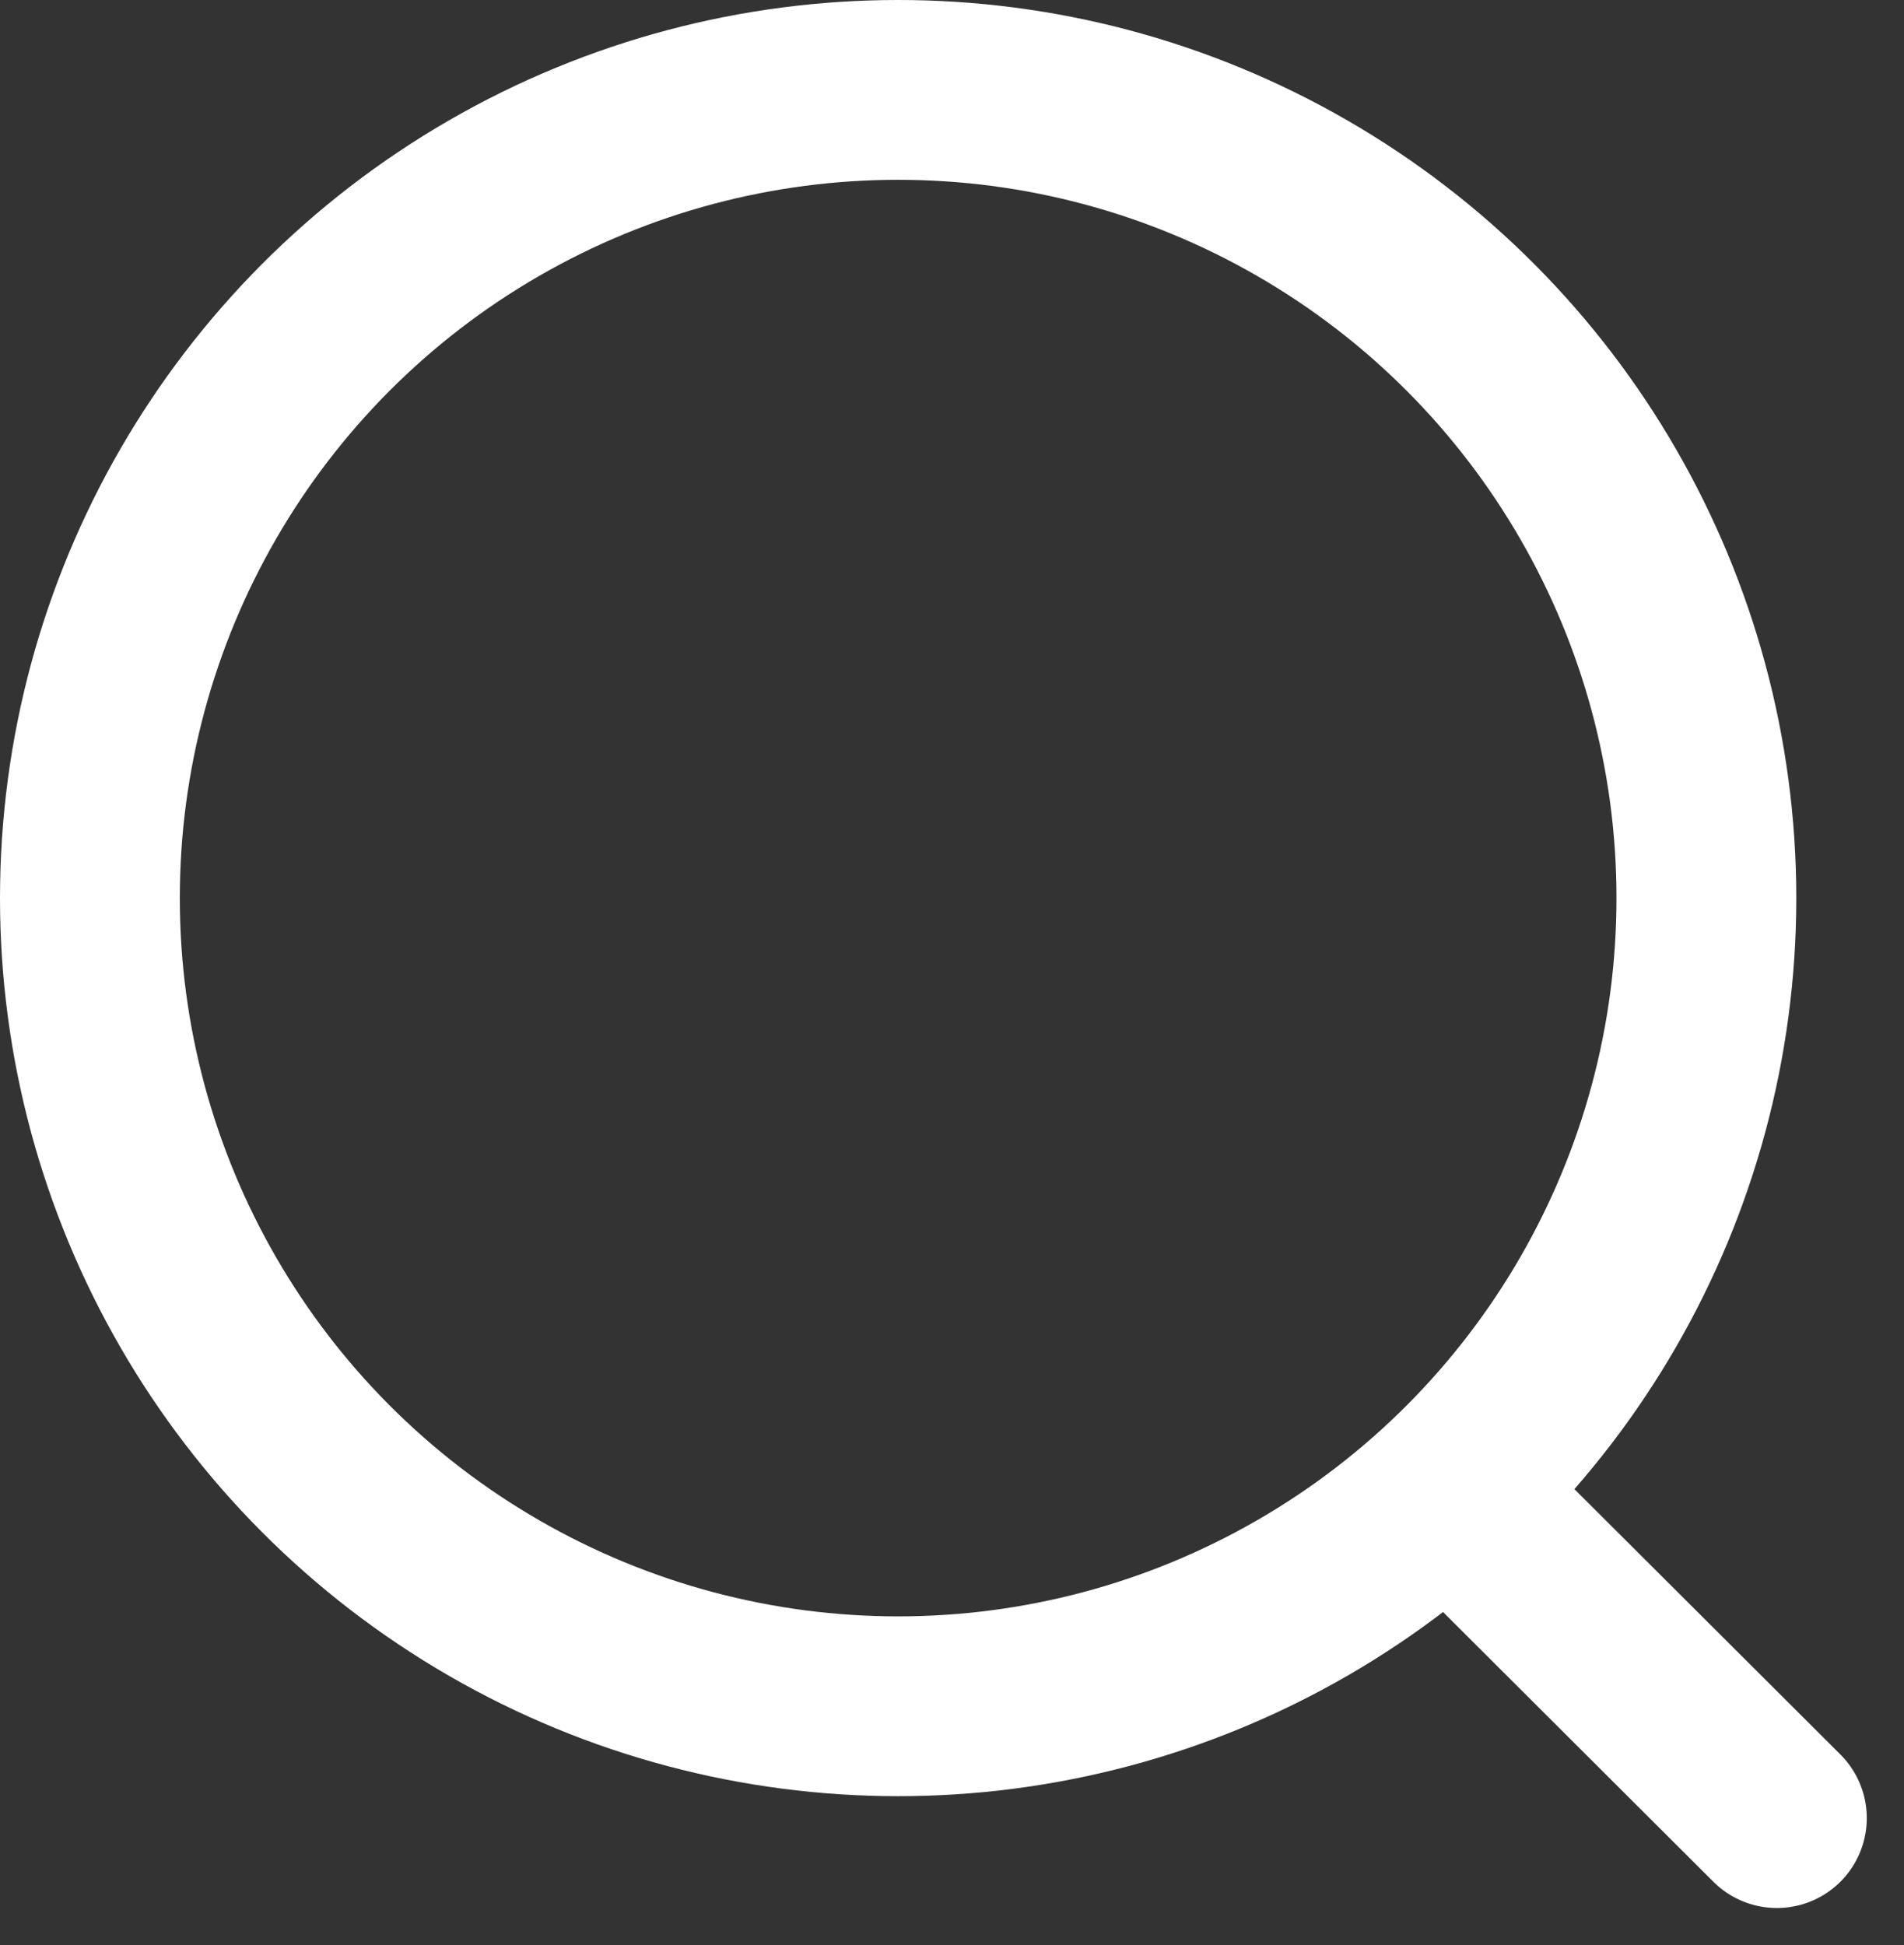
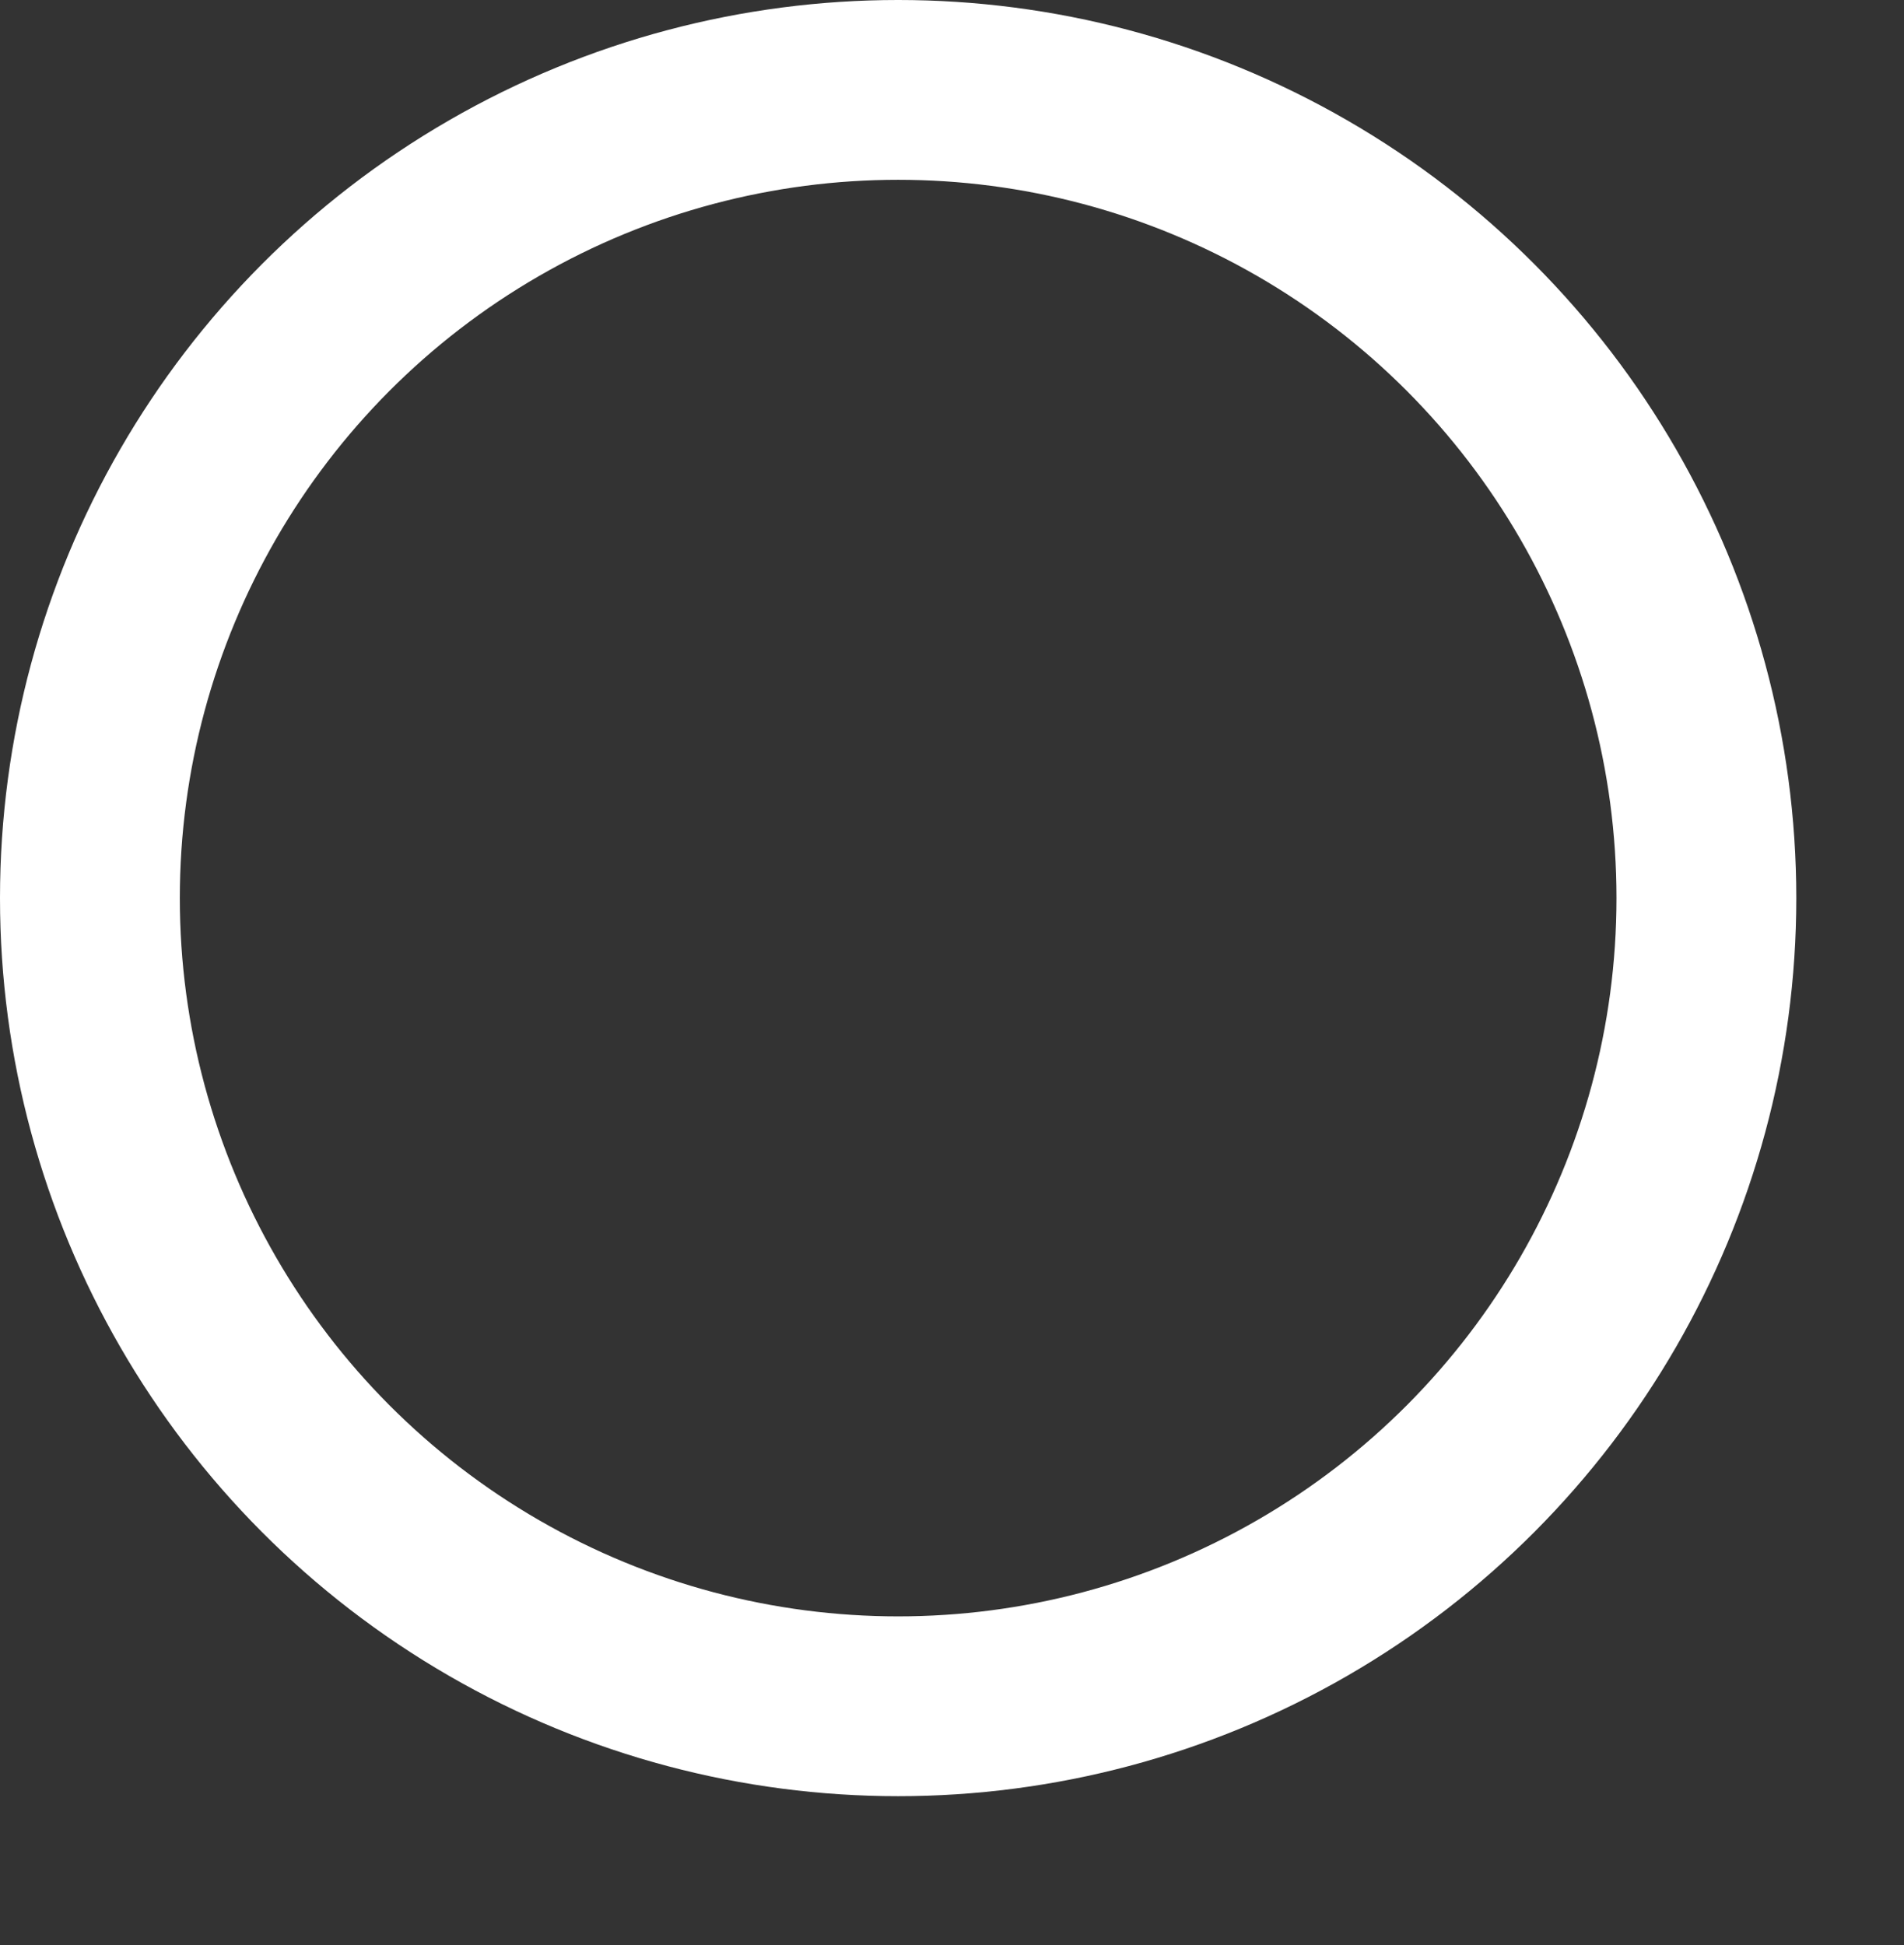
<svg xmlns="http://www.w3.org/2000/svg" width="10.589" height="10.818" viewBox="0 0 10.589 10.818">
  <rect x="0" y="0" width="10.589" height="10.818" fill="#333333" stroke="none" />
  <g id="_919db617dbb8383de1c0e76117d063b7" data-name="919db617dbb8383de1c0e76117d063b7" transform="translate(-0.278 -0.278)">
    <circle id="Elipse_1" data-name="Elipse 1" cx="4.495" cy="4.495" r="4.495" transform="translate(0.778 0.778)" fill="none" stroke="#fff" stroke-linecap="round" stroke-linejoin="round" stroke-width="1" />
-     <line id="Linha_1" data-name="Linha 1" x2="1.762" y2="1.758" transform="translate(8.398 8.632)" fill="none" stroke="#fff" stroke-linecap="round" stroke-linejoin="round" stroke-width="1" />
  </g>
</svg>